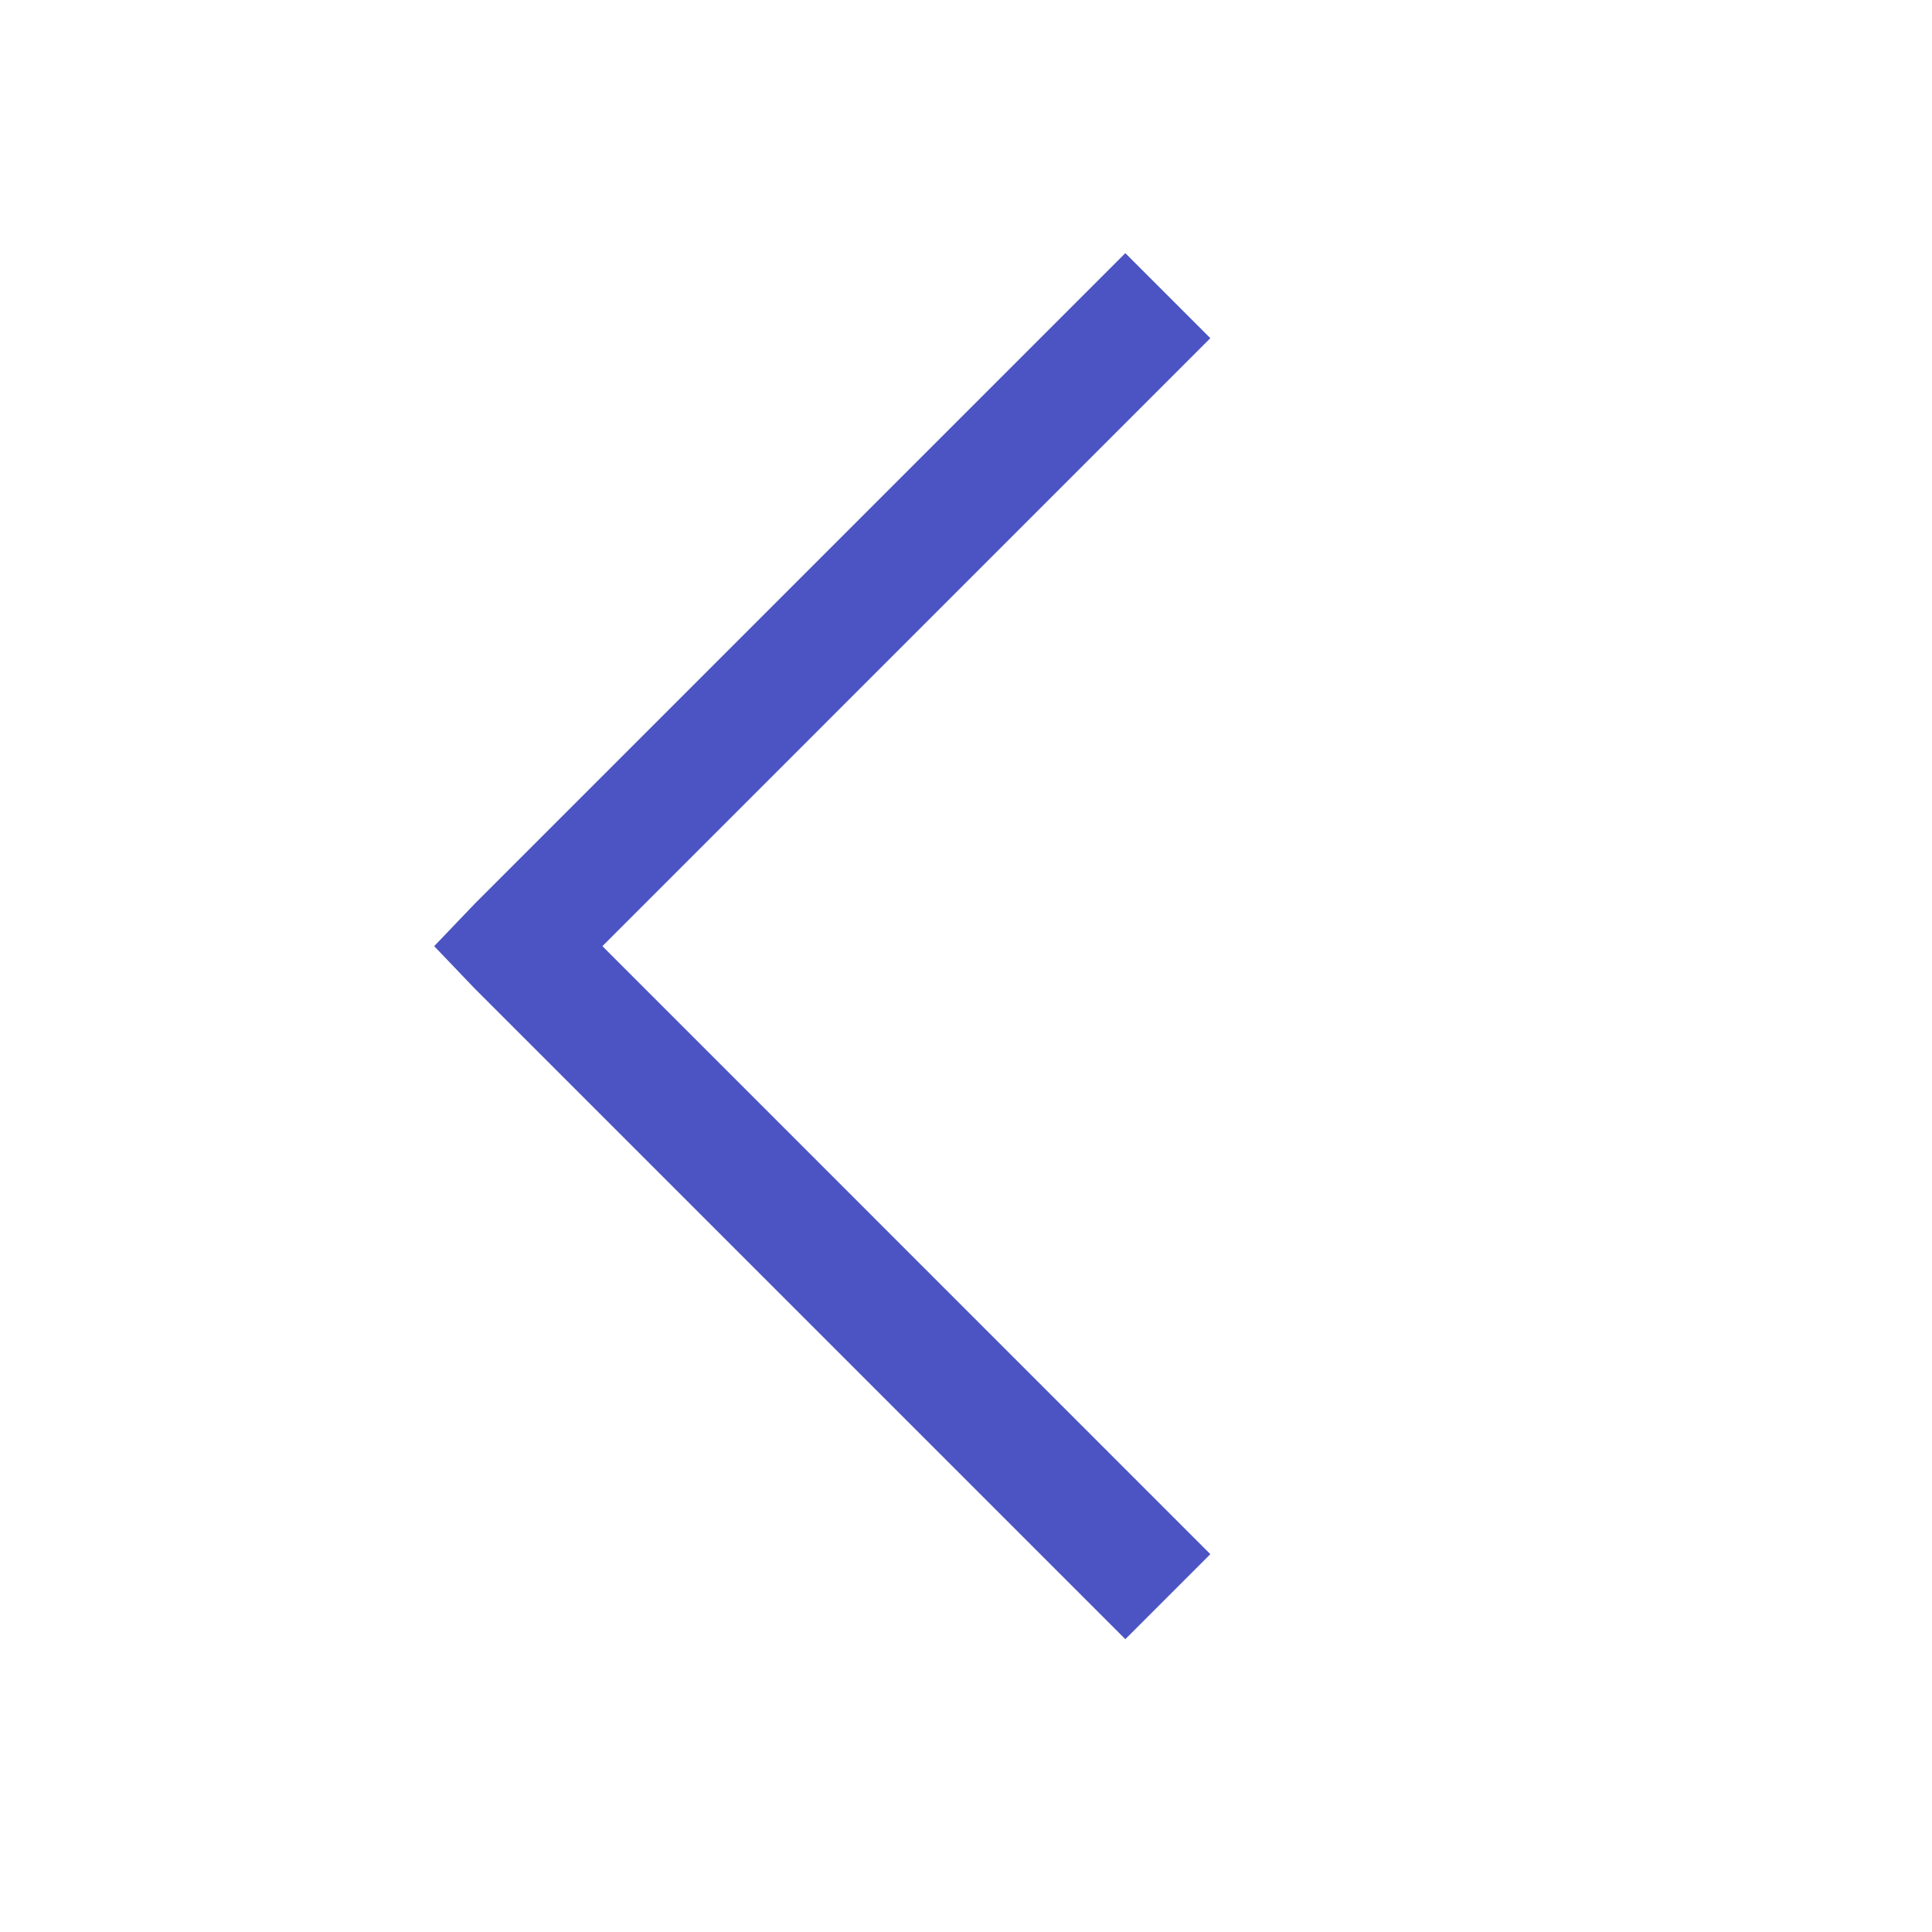
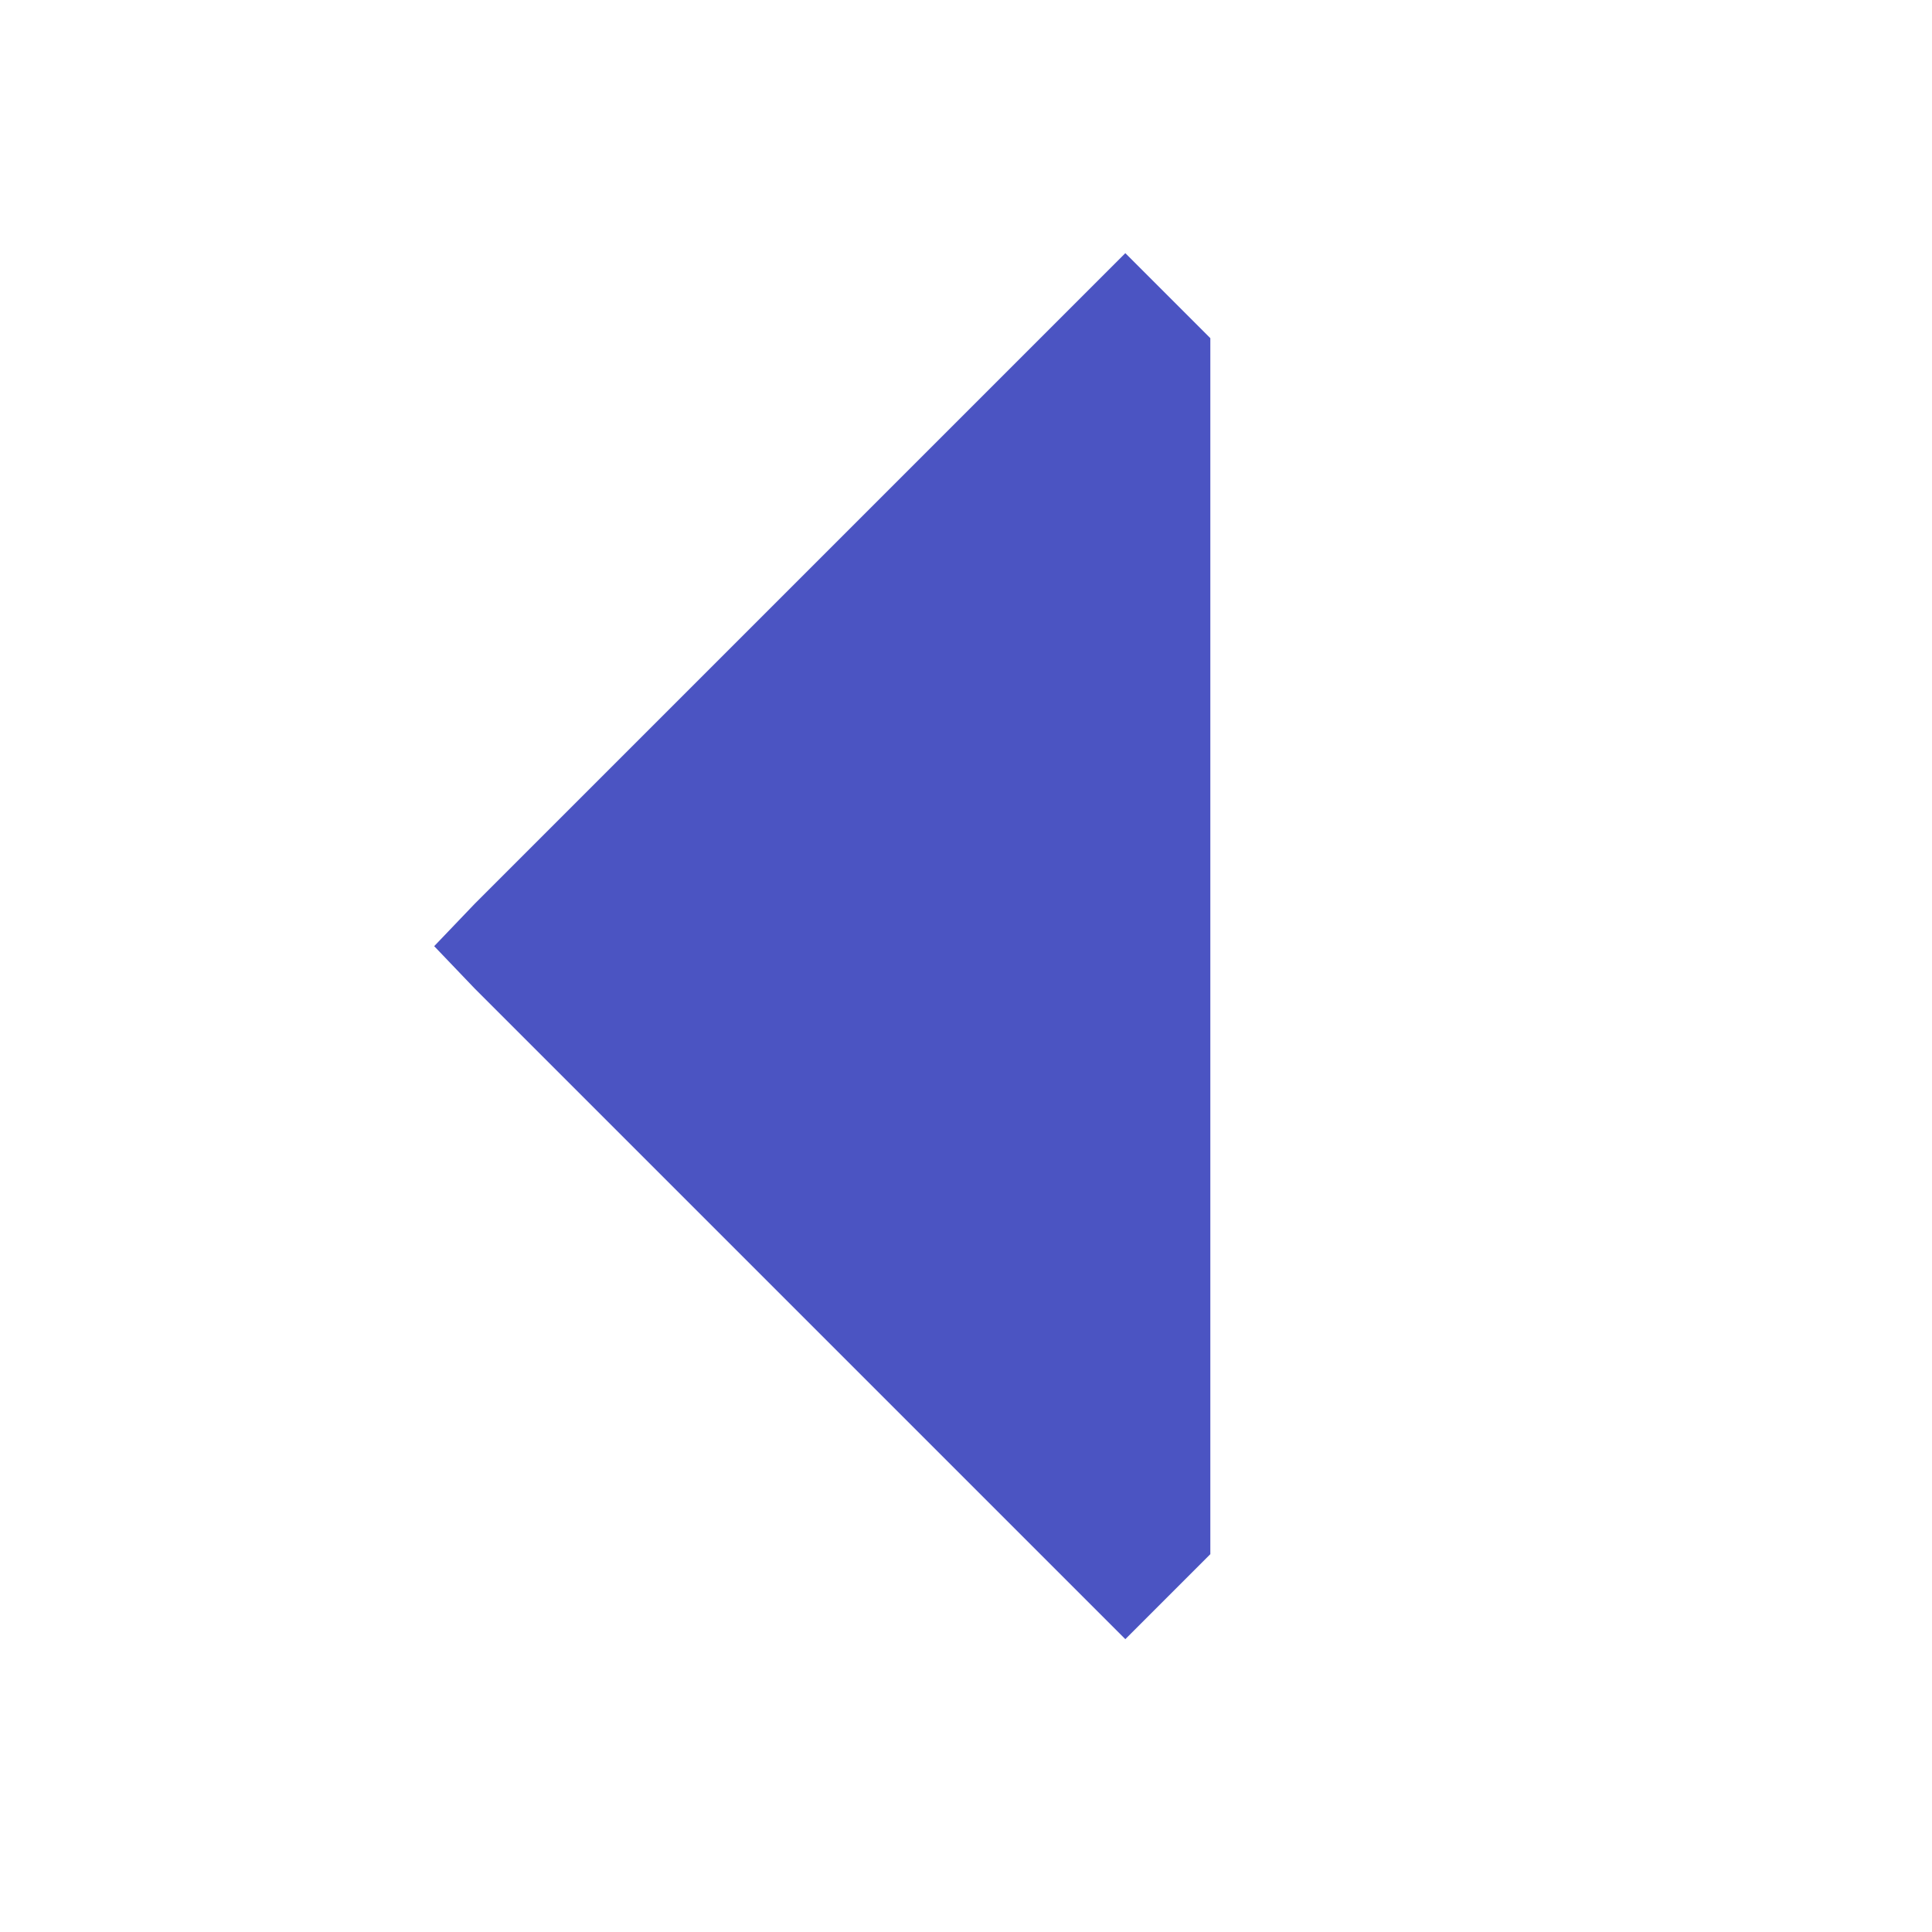
<svg xmlns="http://www.w3.org/2000/svg" width="30" height="30" viewBox="0 0 30 30" fill="none">
-   <path d="M17.474 3.931L7.373 14.032L6.742 14.692L7.373 15.352L17.474 25.453L18.794 24.133L9.354 14.692L18.794 5.251L17.474 3.931Z" fill="#4B54C2" />
+   <path d="M17.474 3.931L7.373 14.032L6.742 14.692L7.373 15.352L17.474 25.453L18.794 24.133L18.794 5.251L17.474 3.931Z" fill="#4B54C2" />
</svg>